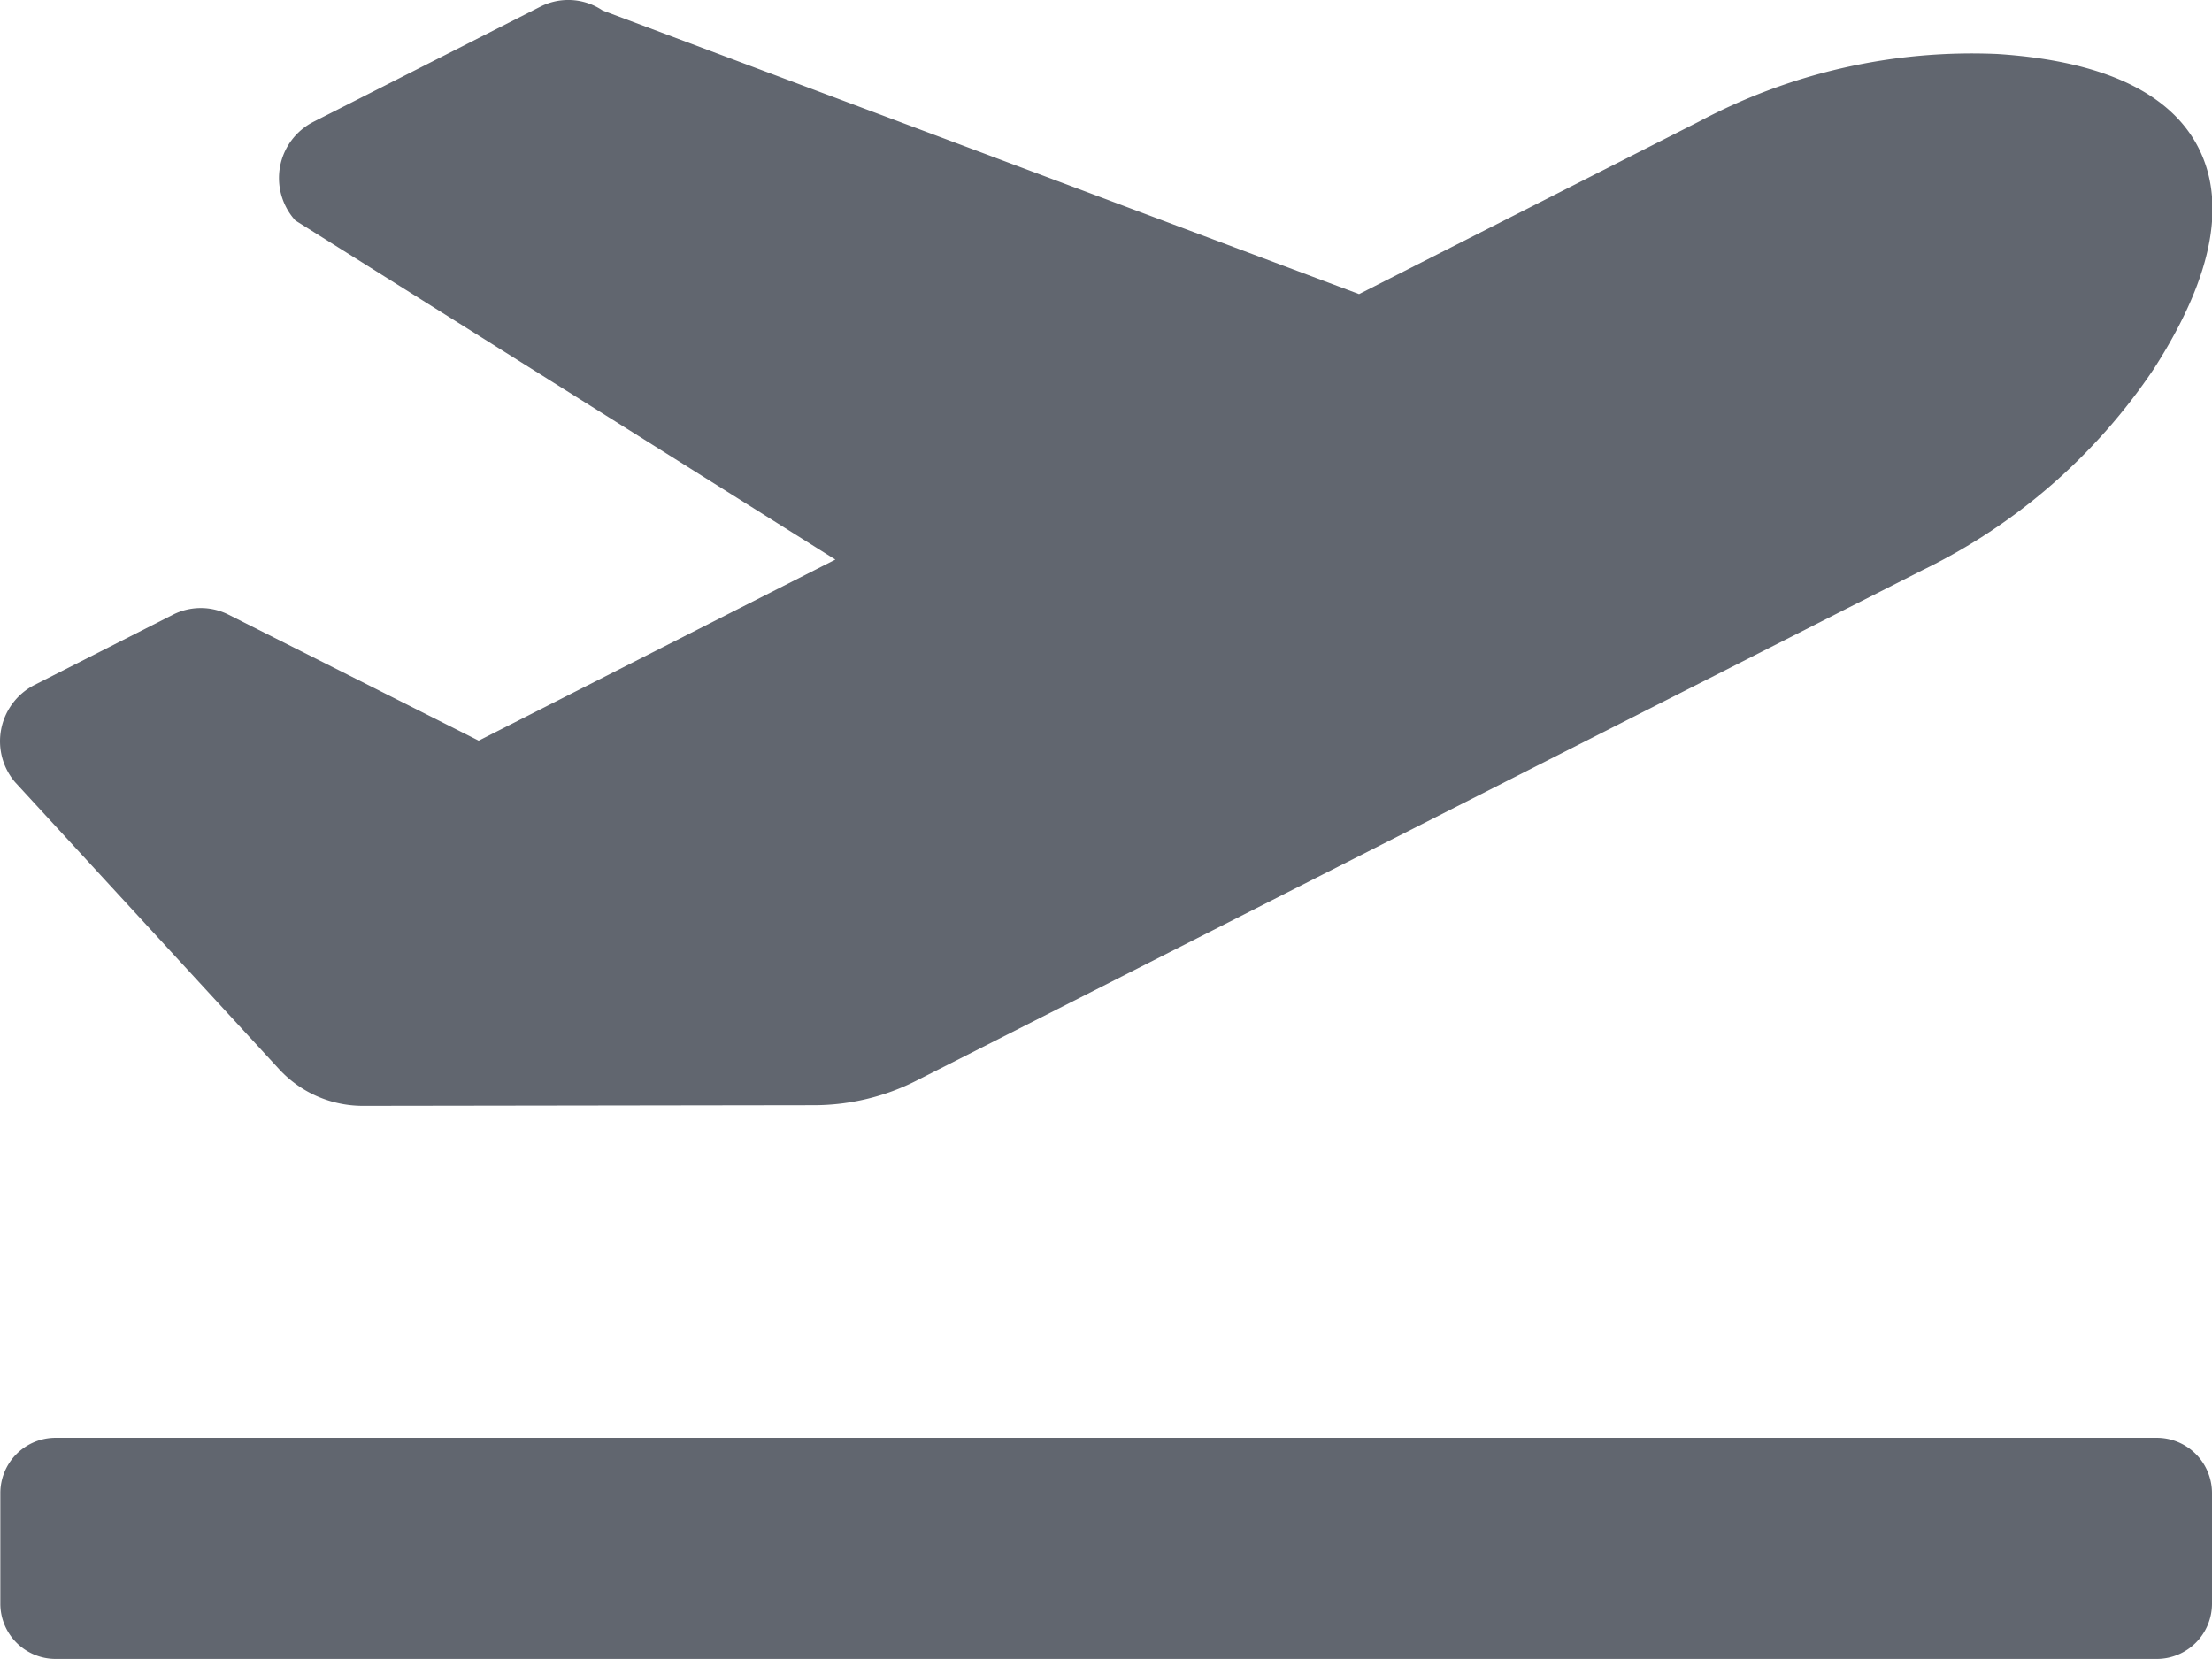
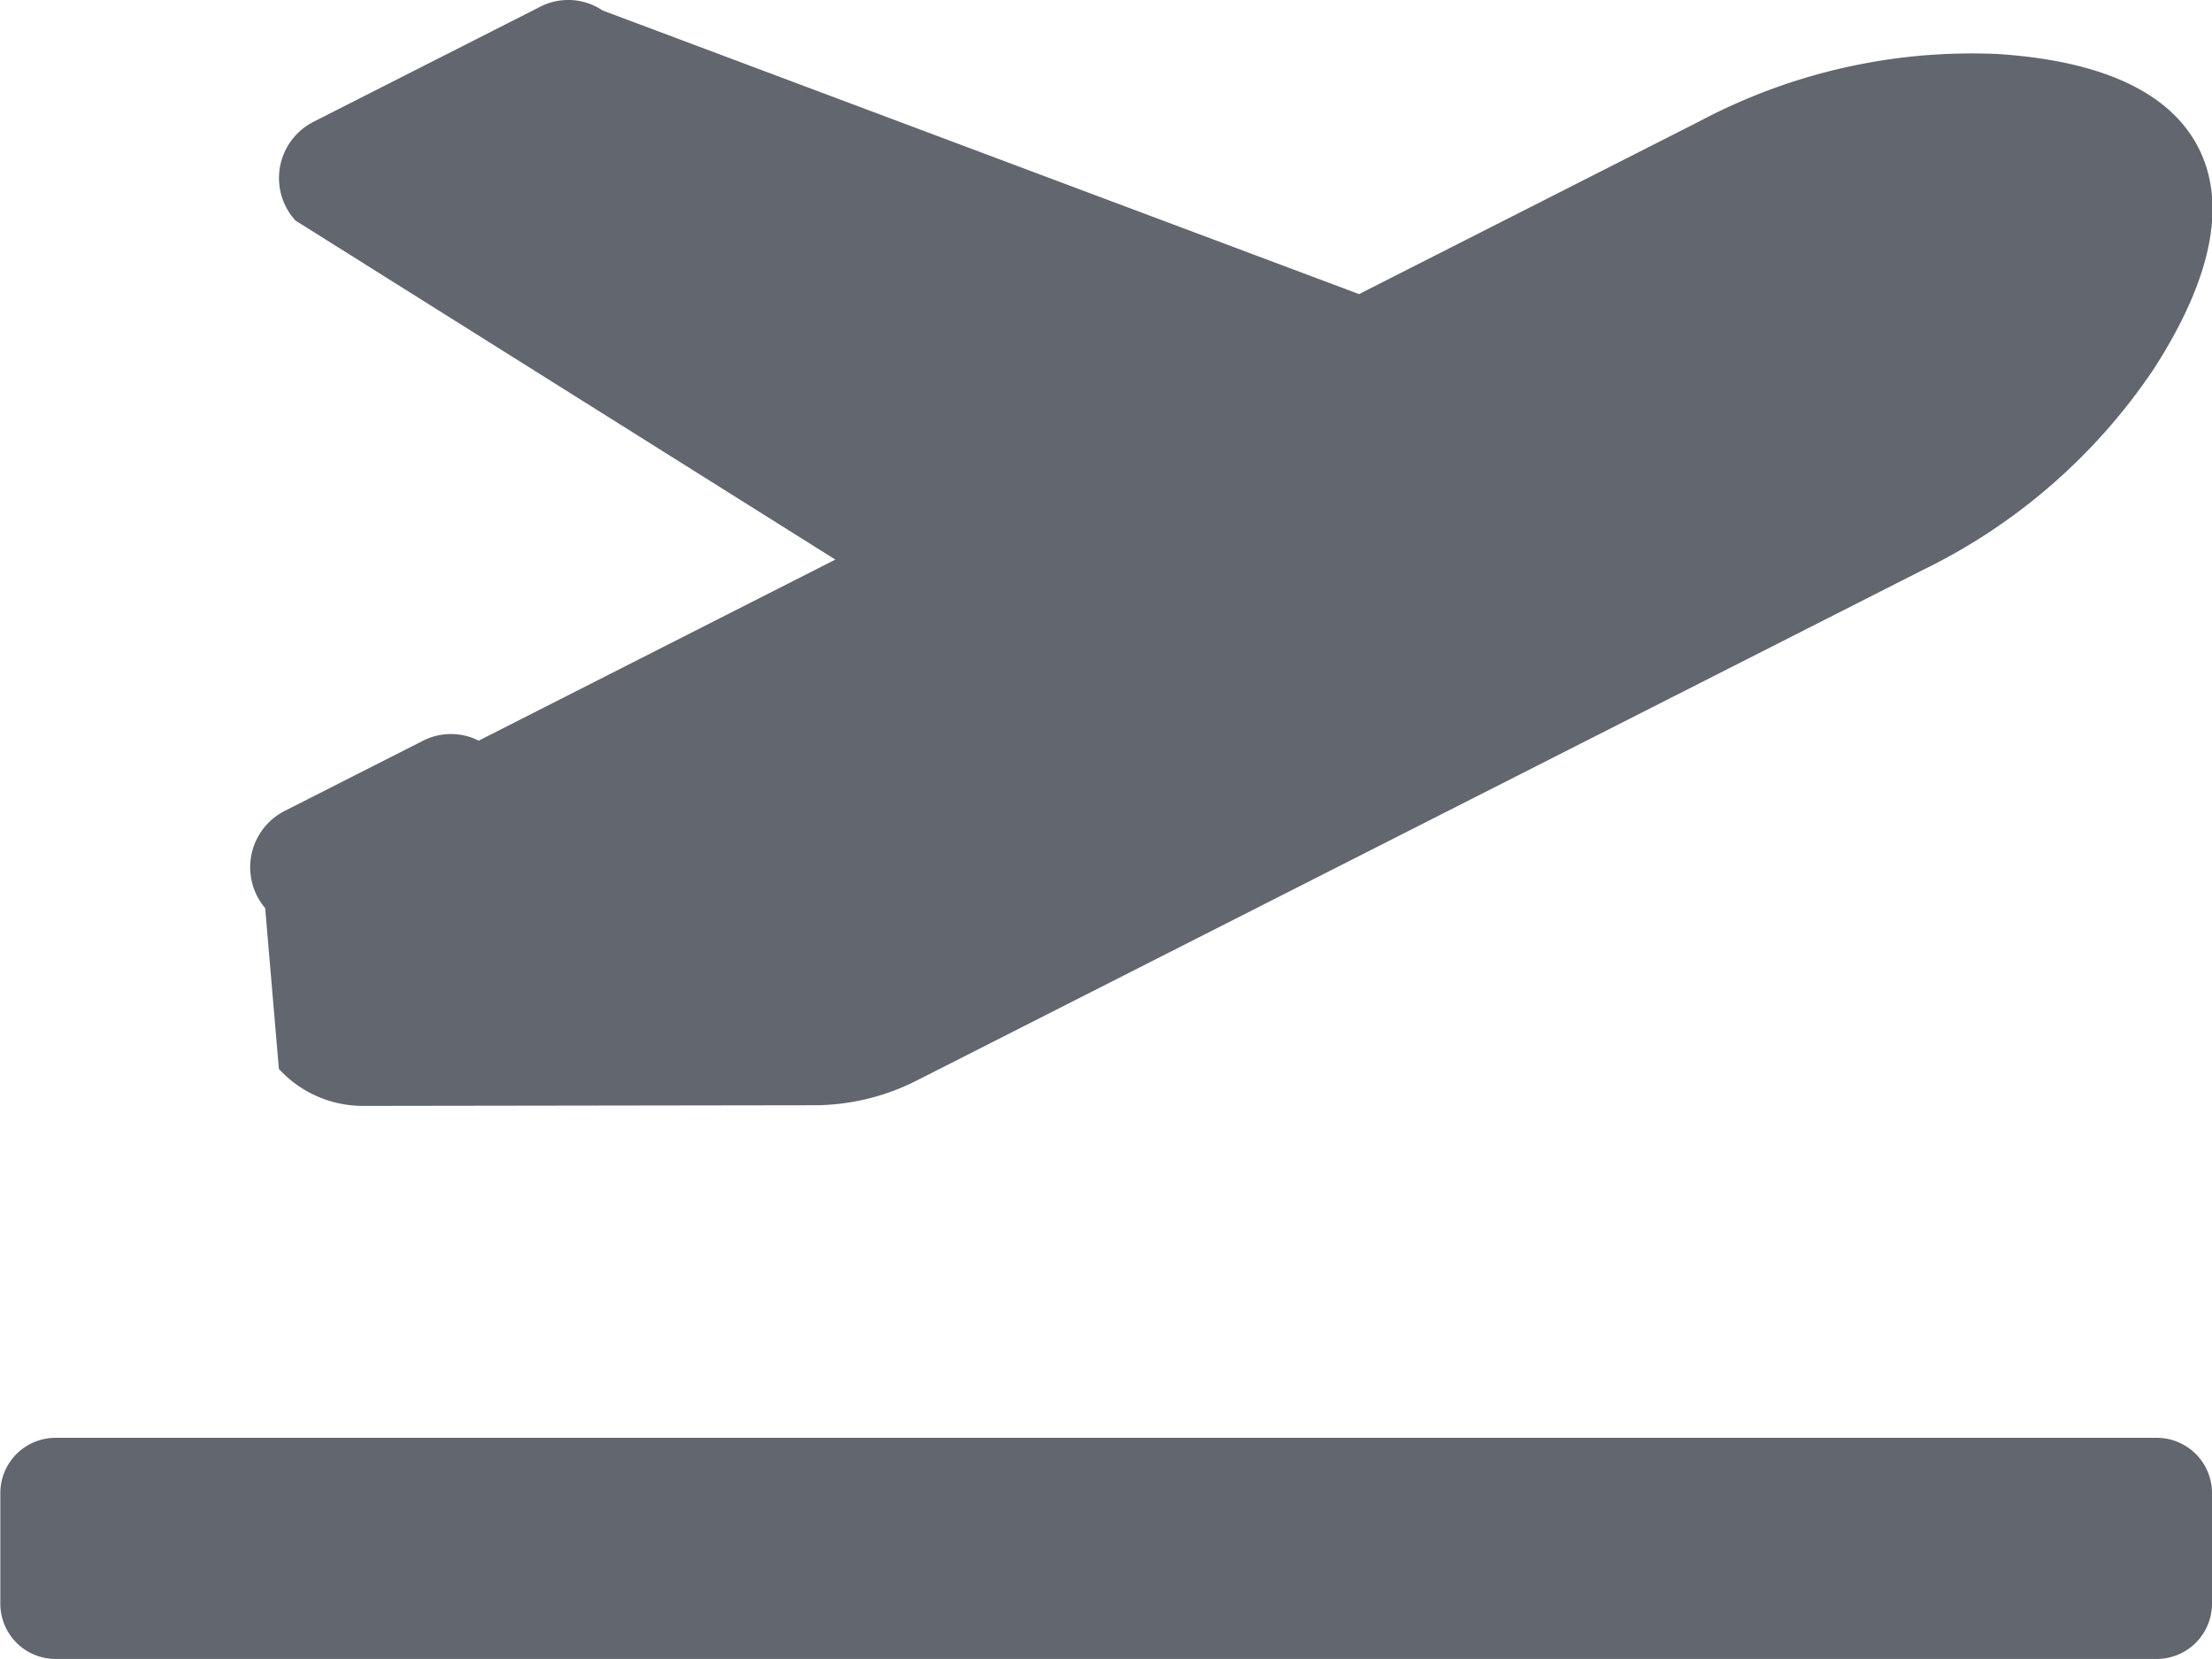
<svg xmlns="http://www.w3.org/2000/svg" width="20.646" height="15.485" viewBox="0 0 20.646 15.485">
-   <path id="plane-departure" d="M20.127,45.413H.513A.516.516,0,0,0,0,45.929v1.032a.516.516,0,0,0,.516.516H20.127a.516.516,0,0,0,.516-.516V45.929A.516.516,0,0,0,20.127,45.413ZM2.6,41.97a1.064,1.064,0,0,0,.785.345l4.211-.006a2.117,2.117,0,0,0,.956-.23l9.386-4.763A5.484,5.484,0,0,0,20.1,35.436c.591-.919.655-1.584.422-2.053s-.8-.815-1.879-.886a5.419,5.419,0,0,0-2.783.628l-3.178,1.613L5.622,32.091a.574.574,0,0,0-.581-.036L2.921,33.131a.589.589,0,0,0-.167.92l5.04,3.165-3.329,1.69L2.13,37.73a.574.574,0,0,0-.518,0l-1.295.657a.59.59,0,0,0-.18.906L2.6,41.97Z" transform="translate(0.003 -31.993)" fill="#61666f" />
+   <path id="plane-departure" d="M20.127,45.413H.513A.516.516,0,0,0,0,45.929v1.032a.516.516,0,0,0,.516.516H20.127a.516.516,0,0,0,.516-.516V45.929A.516.516,0,0,0,20.127,45.413ZM2.6,41.97a1.064,1.064,0,0,0,.785.345l4.211-.006a2.117,2.117,0,0,0,.956-.23l9.386-4.763A5.484,5.484,0,0,0,20.1,35.436c.591-.919.655-1.584.422-2.053s-.8-.815-1.879-.886a5.419,5.419,0,0,0-2.783.628l-3.178,1.613L5.622,32.091a.574.574,0,0,0-.581-.036L2.921,33.131a.589.589,0,0,0-.167.92l5.04,3.165-3.329,1.69a.574.574,0,0,0-.518,0l-1.295.657a.59.59,0,0,0-.18.906L2.6,41.97Z" transform="translate(0.003 -31.993)" fill="#61666f" />
</svg>